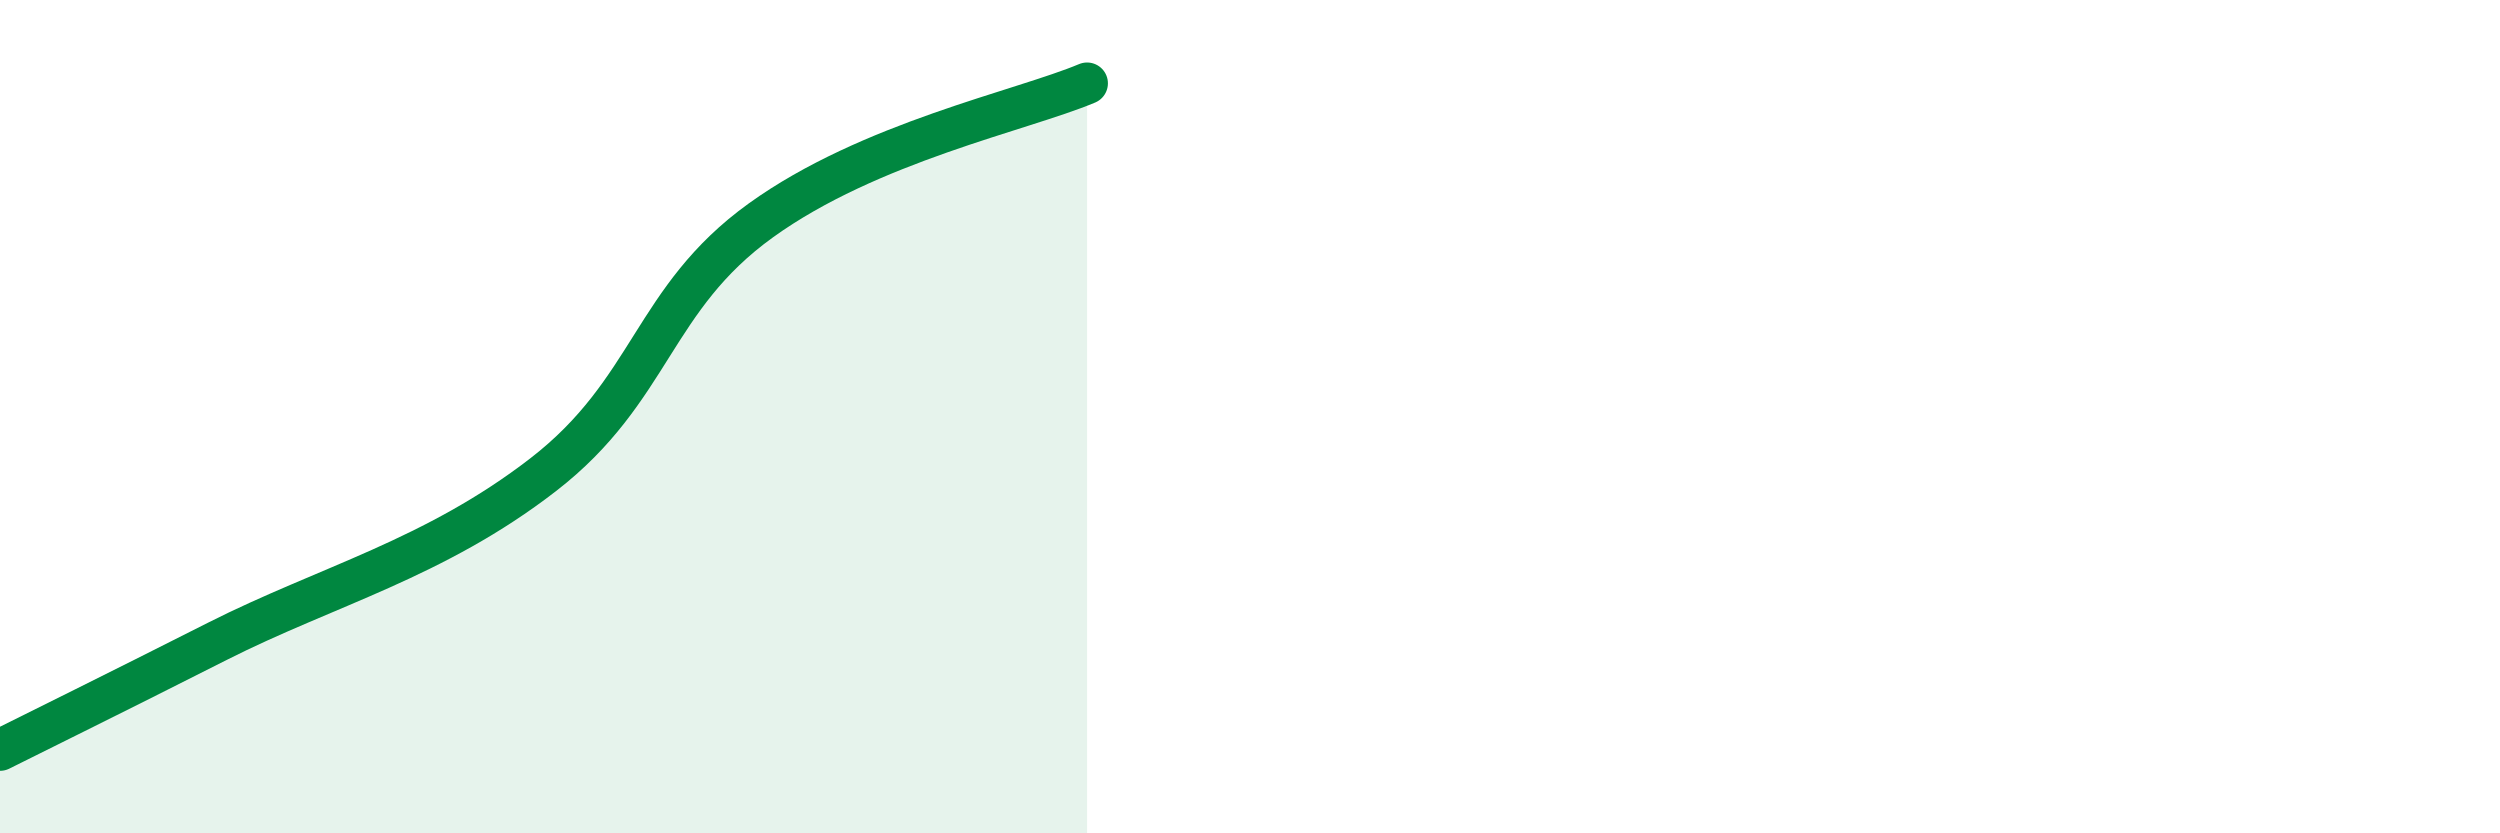
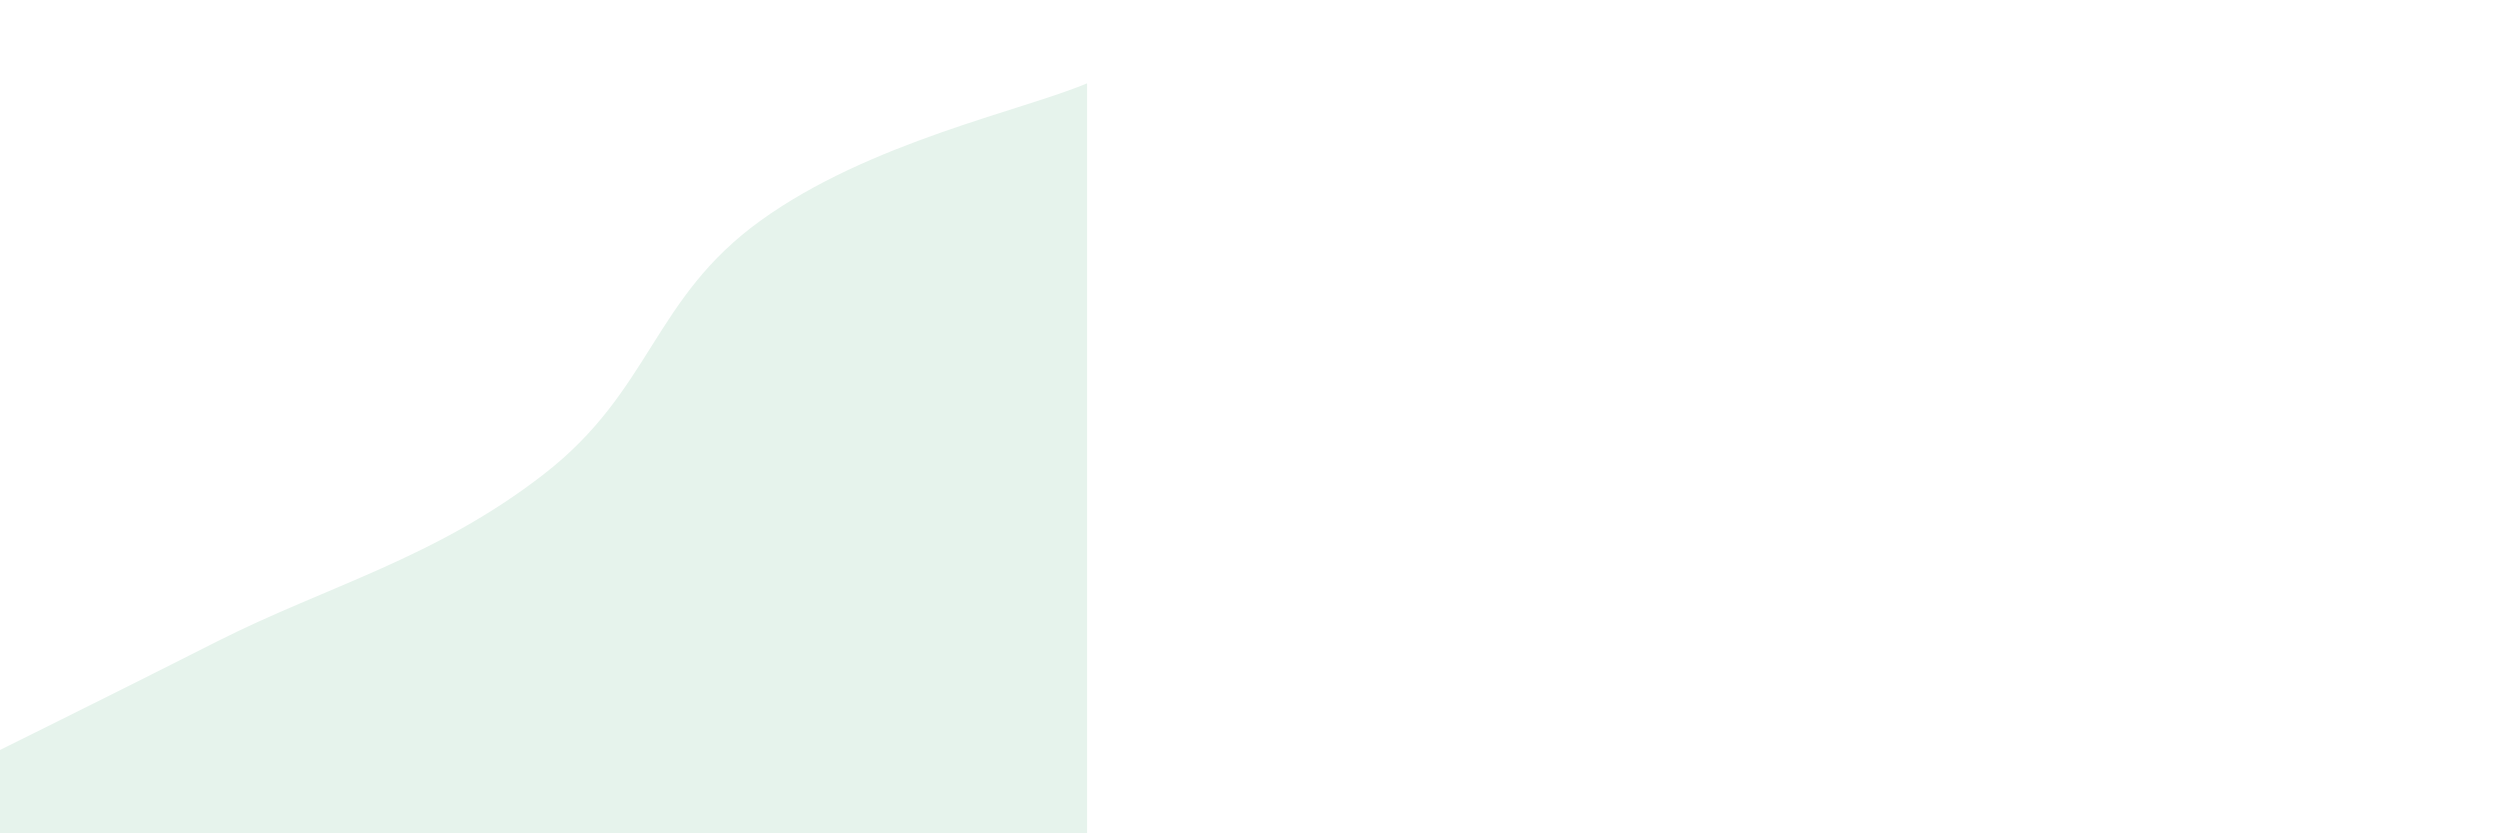
<svg xmlns="http://www.w3.org/2000/svg" width="60" height="20" viewBox="0 0 60 20">
  <path d="M 0,18 C 1.04,17.48 2.61,16.71 5.22,15.39 C 7.83,14.07 10.43,13.41 13.04,11.39 C 15.65,9.37 15.65,7.17 18.26,5.29 C 20.87,3.41 24.52,2.66 26.09,2L26.09 20L0 20Z" fill="#008740" opacity="0.1" stroke-linecap="round" stroke-linejoin="round" />
-   <path d="M 0,18 C 1.04,17.48 2.61,16.71 5.22,15.39 C 7.83,14.07 10.43,13.41 13.04,11.39 C 15.65,9.37 15.65,7.17 18.26,5.29 C 20.87,3.41 24.52,2.66 26.09,2" stroke="#008740" stroke-width="1" fill="none" stroke-linecap="round" stroke-linejoin="round" />
</svg>